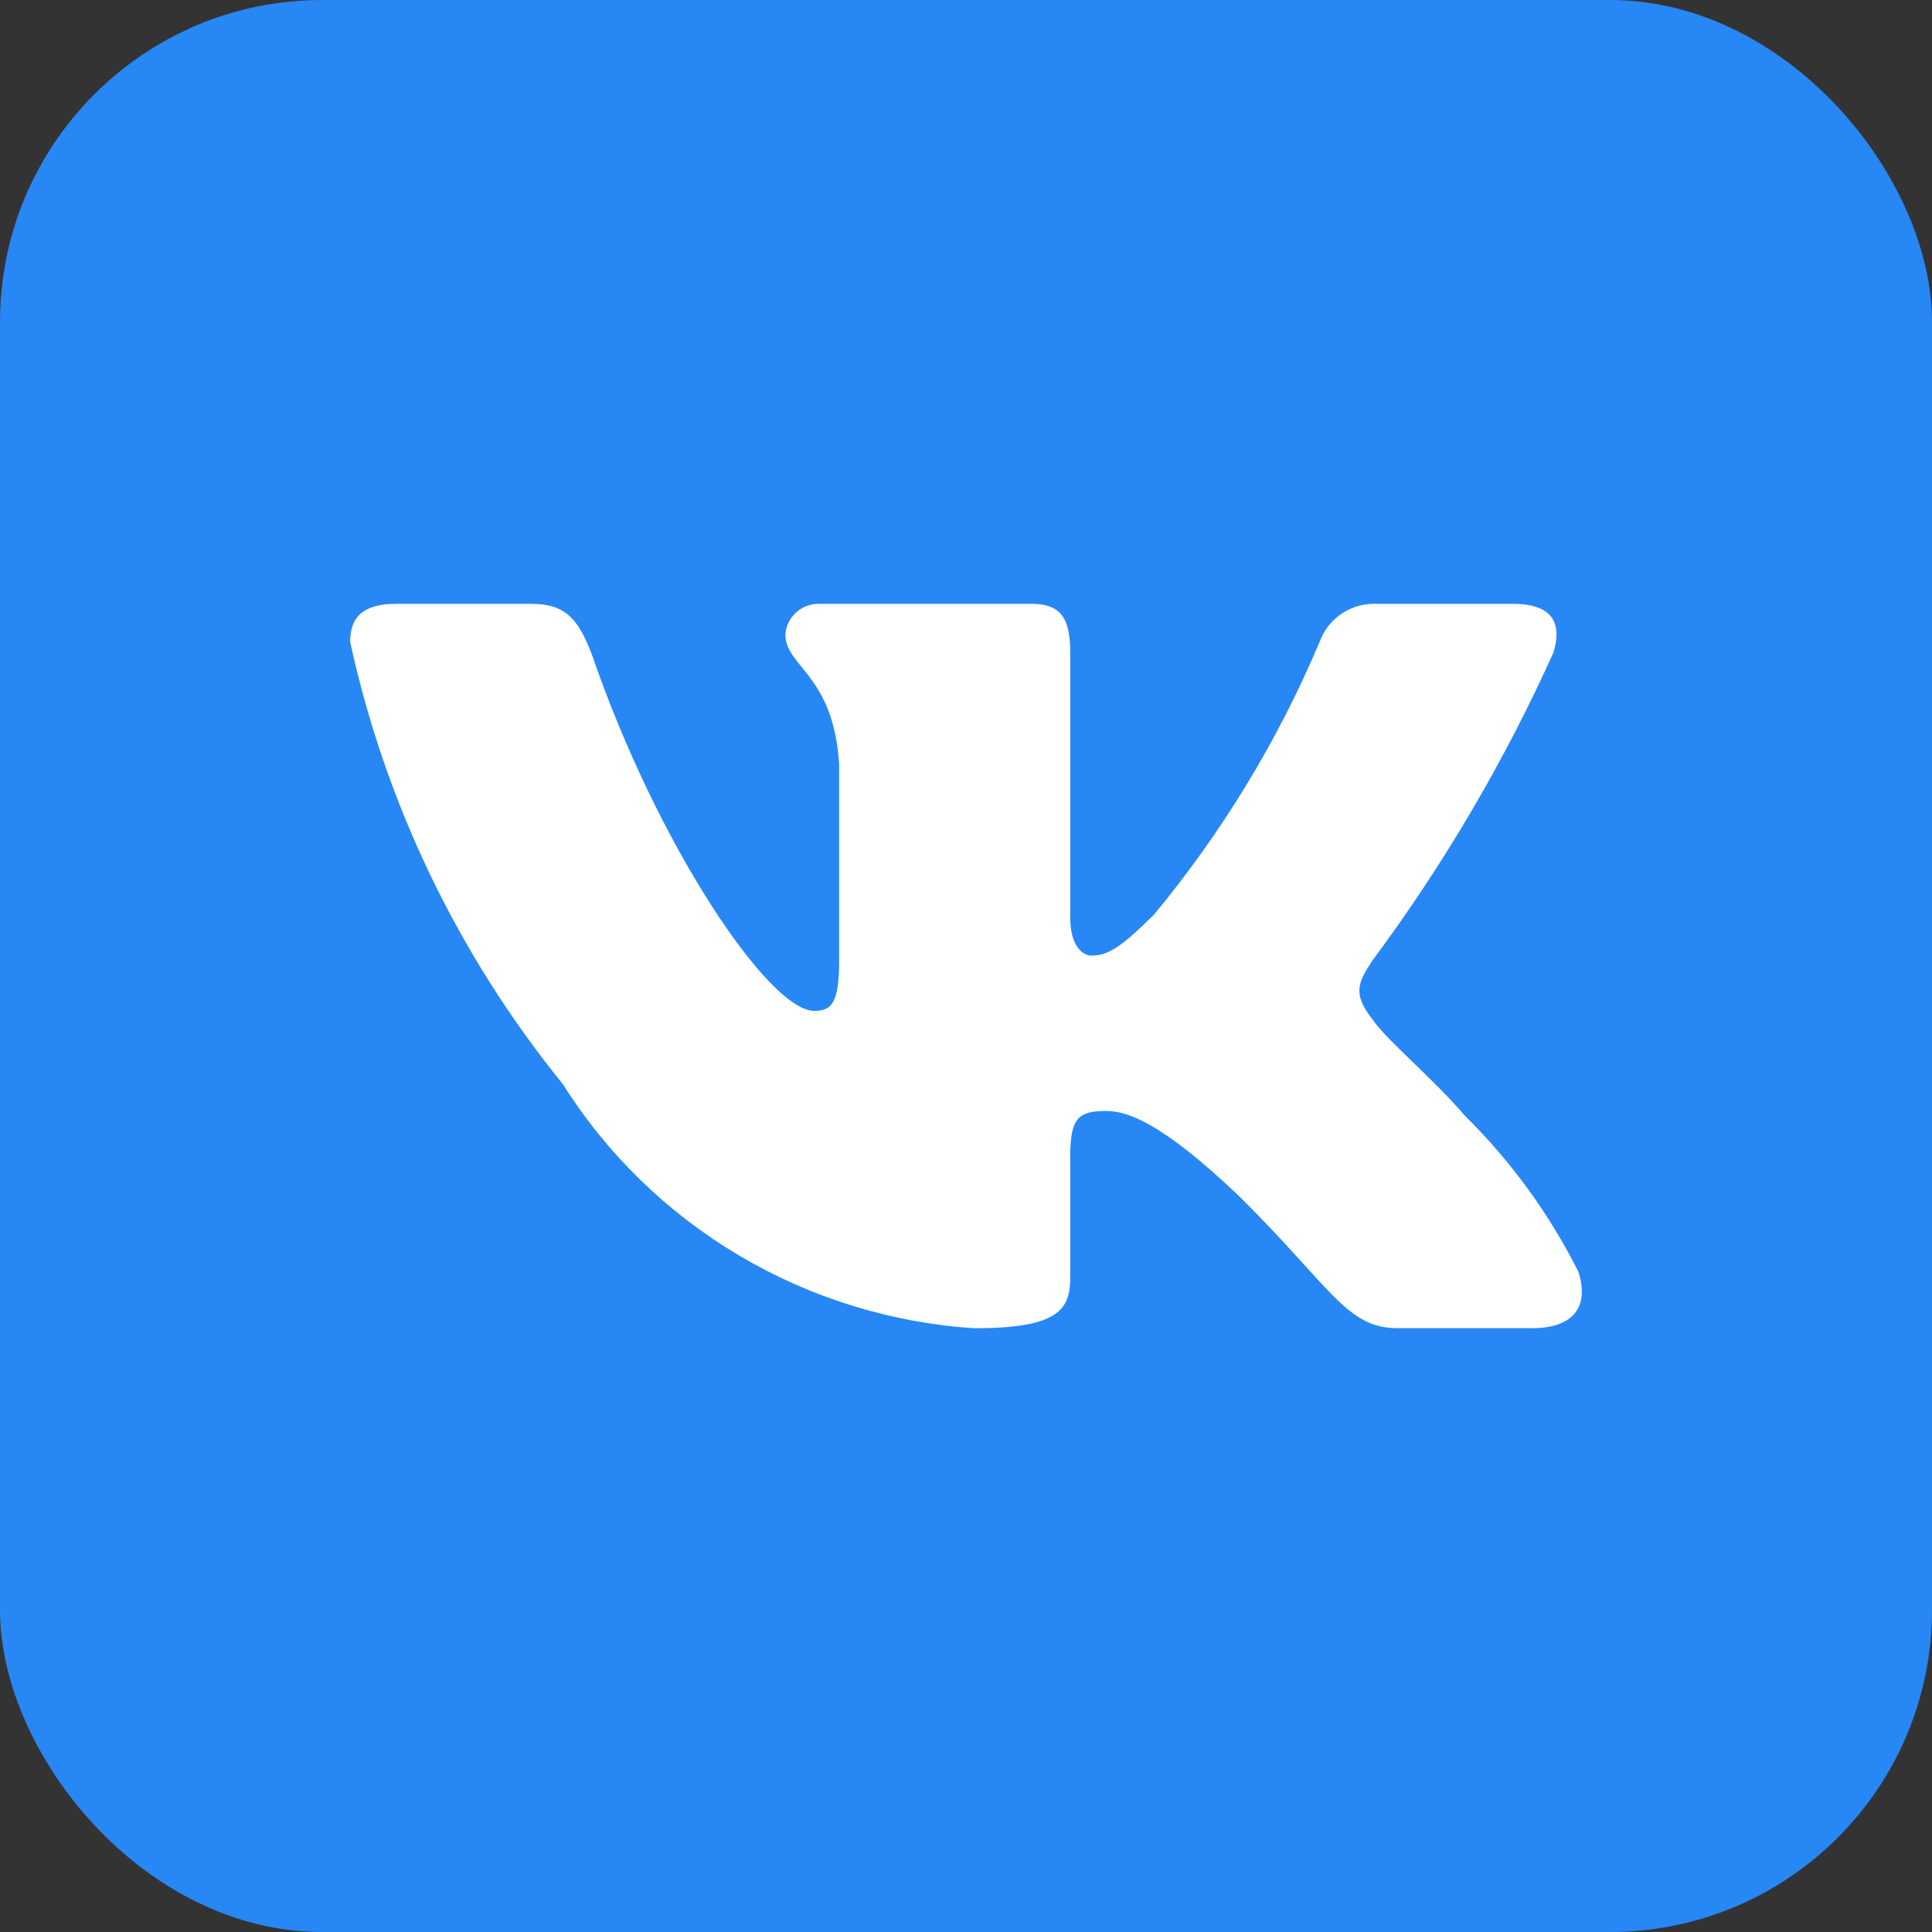
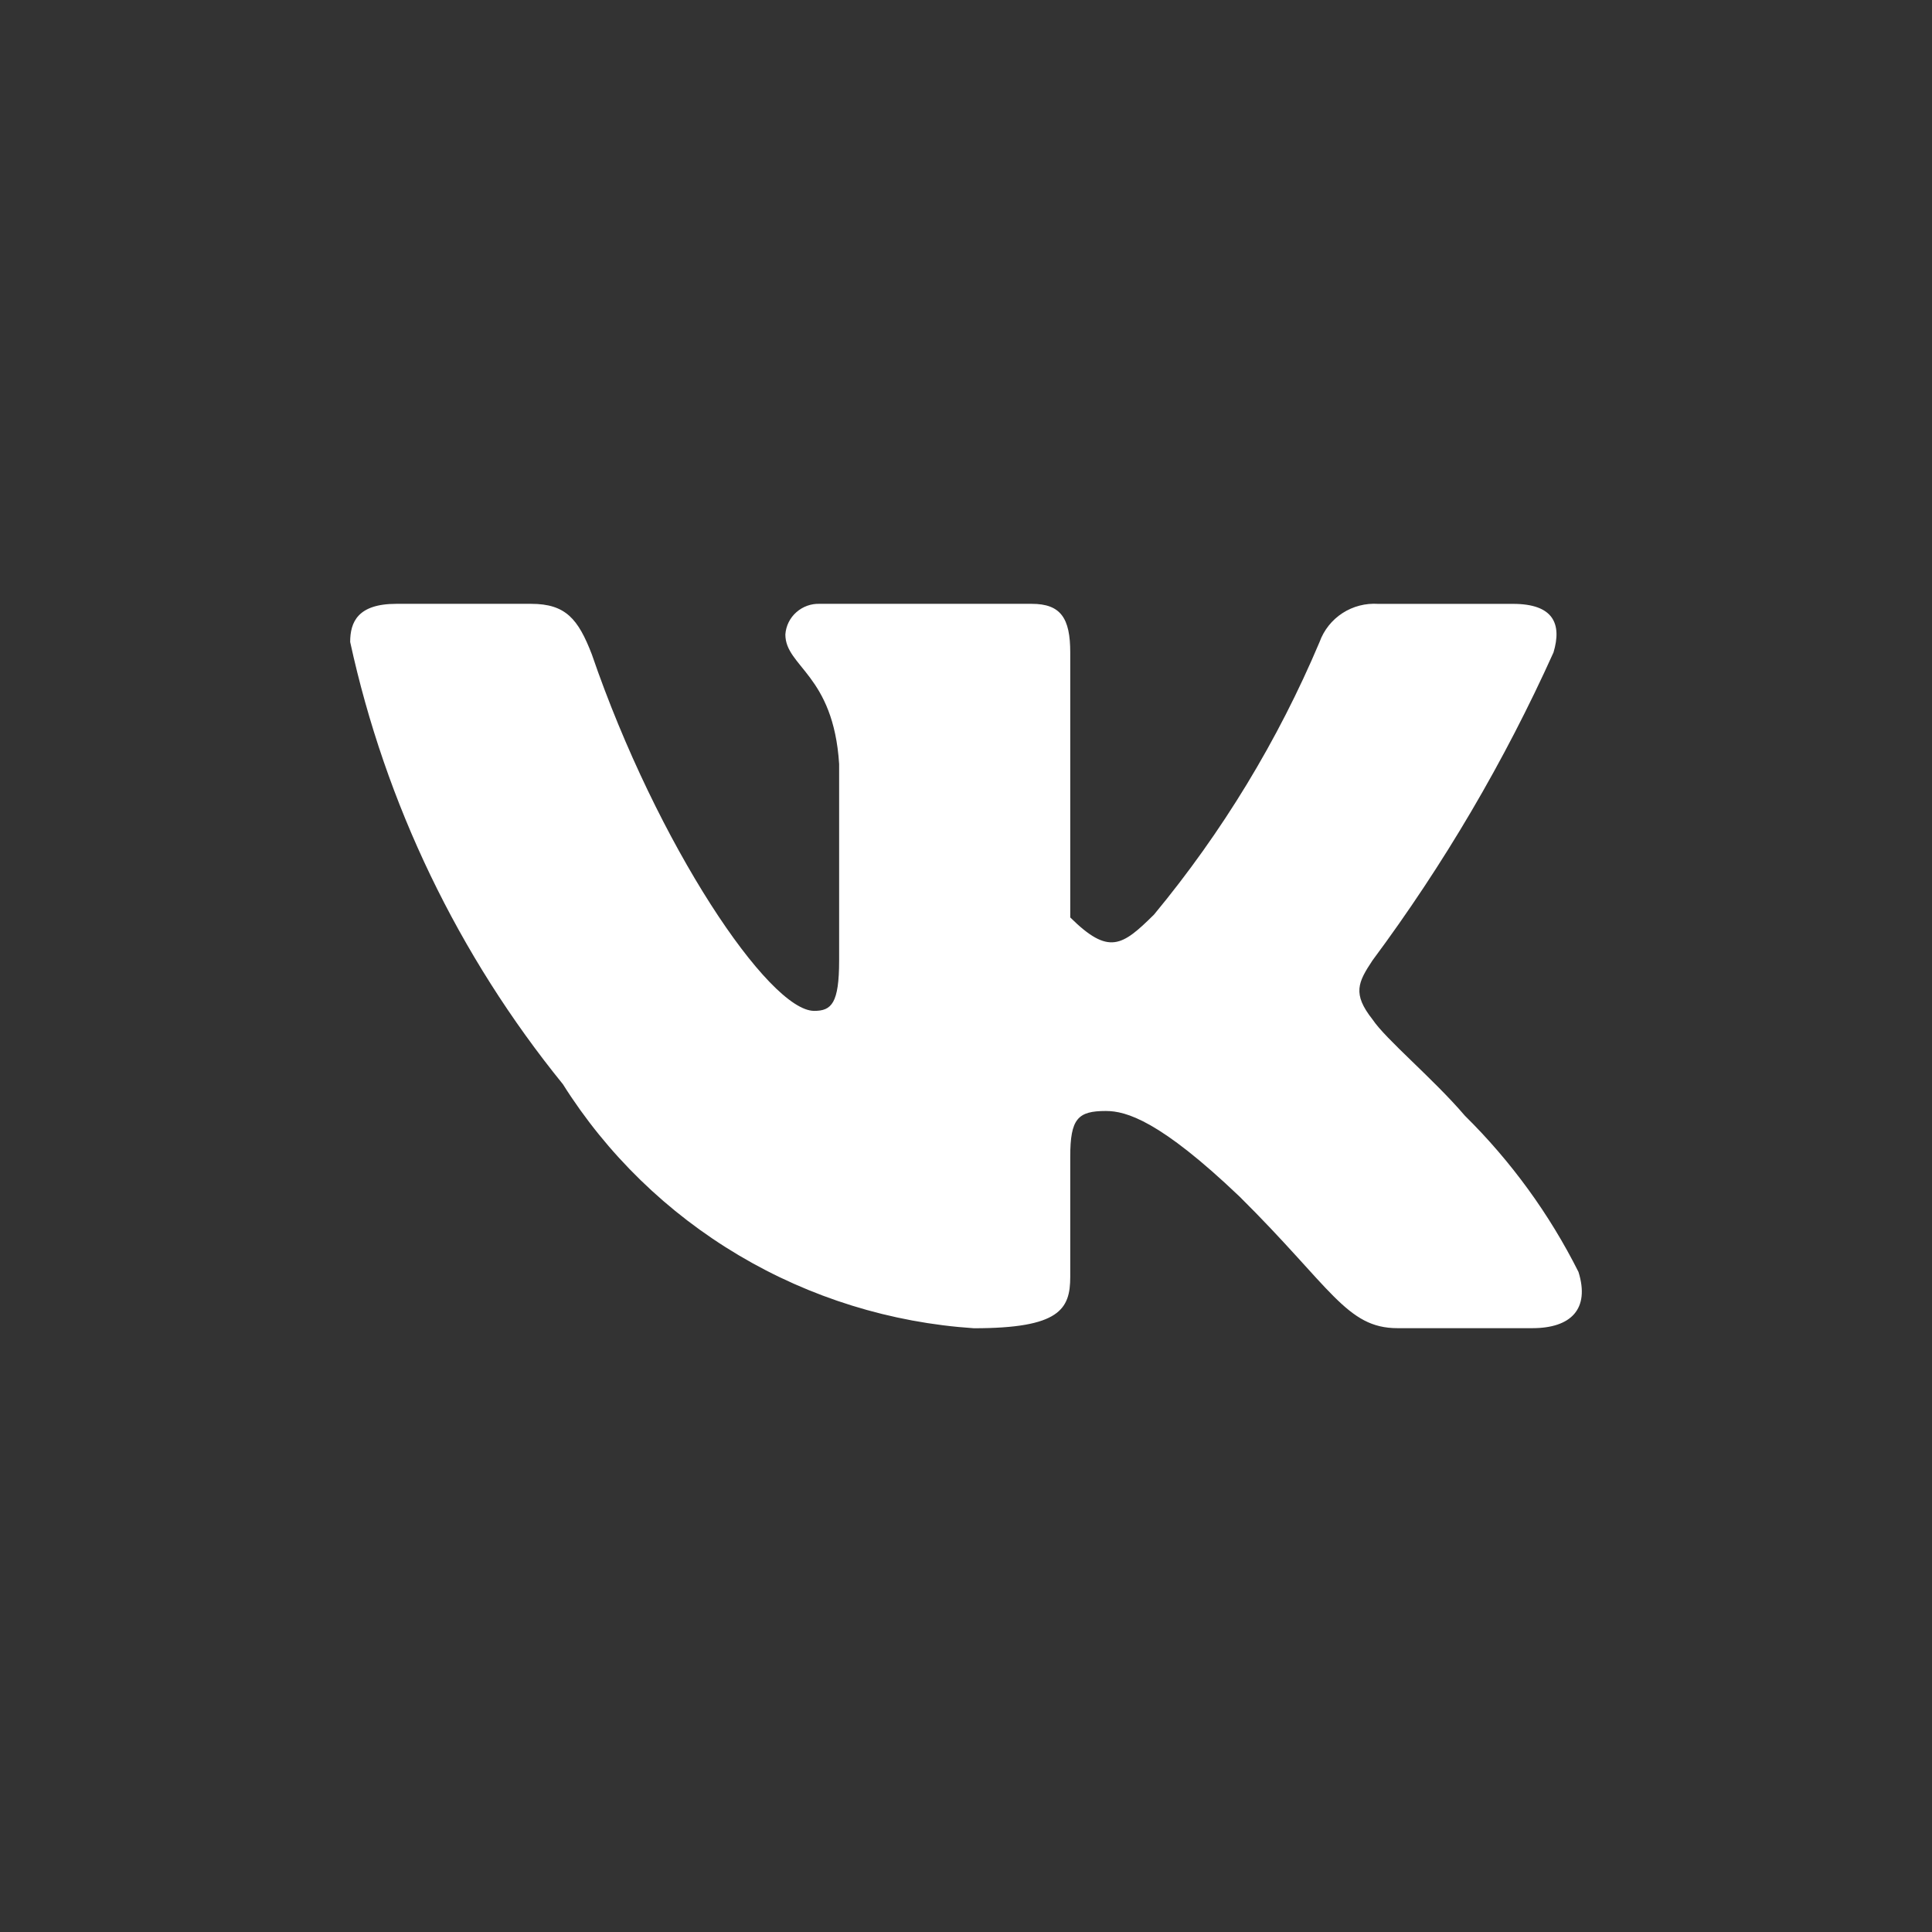
<svg xmlns="http://www.w3.org/2000/svg" width="48" height="48" viewBox="0 0 48 48" fill="none">
  <rect x="0" y="0" width="48" height="48" fill="#333333" stroke="none" />
-   <rect width="48" height="48" rx="8" fill="#2787F5" />
-   <path d="M38.071 32.998H34.72C33.453 32.998 33.071 31.982 30.8 29.732C28.815 27.838 27.977 27.602 27.474 27.602C26.78 27.602 26.59 27.791 26.59 28.738V31.721C26.59 32.528 26.326 33 24.197 33C22.132 32.863 20.129 32.241 18.354 31.187C16.578 30.133 15.081 28.677 13.986 26.938C11.385 23.732 9.575 19.97 8.7 15.95C8.7 15.453 8.891 15.002 9.848 15.002H13.196C14.056 15.002 14.366 15.381 14.704 16.258C16.329 20.994 19.103 25.115 20.229 25.115C20.66 25.115 20.848 24.926 20.848 23.86V18.981C20.706 16.755 19.512 16.568 19.512 15.762C19.527 15.55 19.625 15.351 19.786 15.21C19.946 15.068 20.156 14.993 20.371 15.002H25.633C26.353 15.002 26.59 15.357 26.59 16.209V22.794C26.59 23.505 26.899 23.741 27.116 23.741C27.548 23.741 27.88 23.505 28.671 22.723C30.367 20.675 31.753 18.392 32.785 15.948C32.891 15.655 33.09 15.404 33.353 15.233C33.617 15.062 33.929 14.982 34.243 15.003H37.592C38.596 15.003 38.809 15.501 38.596 16.21C37.378 18.912 35.871 21.477 34.1 23.86C33.739 24.405 33.595 24.689 34.1 25.328C34.432 25.826 35.607 26.797 36.395 27.72C37.544 28.854 38.496 30.165 39.217 31.601C39.505 32.526 39.026 32.998 38.071 32.998Z" fill="white" />
+   <path d="M38.071 32.998H34.72C33.453 32.998 33.071 31.982 30.8 29.732C28.815 27.838 27.977 27.602 27.474 27.602C26.78 27.602 26.59 27.791 26.59 28.738V31.721C26.59 32.528 26.326 33 24.197 33C22.132 32.863 20.129 32.241 18.354 31.187C16.578 30.133 15.081 28.677 13.986 26.938C11.385 23.732 9.575 19.97 8.7 15.95C8.7 15.453 8.891 15.002 9.848 15.002H13.196C14.056 15.002 14.366 15.381 14.704 16.258C16.329 20.994 19.103 25.115 20.229 25.115C20.66 25.115 20.848 24.926 20.848 23.86V18.981C20.706 16.755 19.512 16.568 19.512 15.762C19.527 15.55 19.625 15.351 19.786 15.21C19.946 15.068 20.156 14.993 20.371 15.002H25.633C26.353 15.002 26.59 15.357 26.59 16.209V22.794C27.548 23.741 27.88 23.505 28.671 22.723C30.367 20.675 31.753 18.392 32.785 15.948C32.891 15.655 33.09 15.404 33.353 15.233C33.617 15.062 33.929 14.982 34.243 15.003H37.592C38.596 15.003 38.809 15.501 38.596 16.21C37.378 18.912 35.871 21.477 34.1 23.86C33.739 24.405 33.595 24.689 34.1 25.328C34.432 25.826 35.607 26.797 36.395 27.72C37.544 28.854 38.496 30.165 39.217 31.601C39.505 32.526 39.026 32.998 38.071 32.998Z" fill="white" />
</svg>